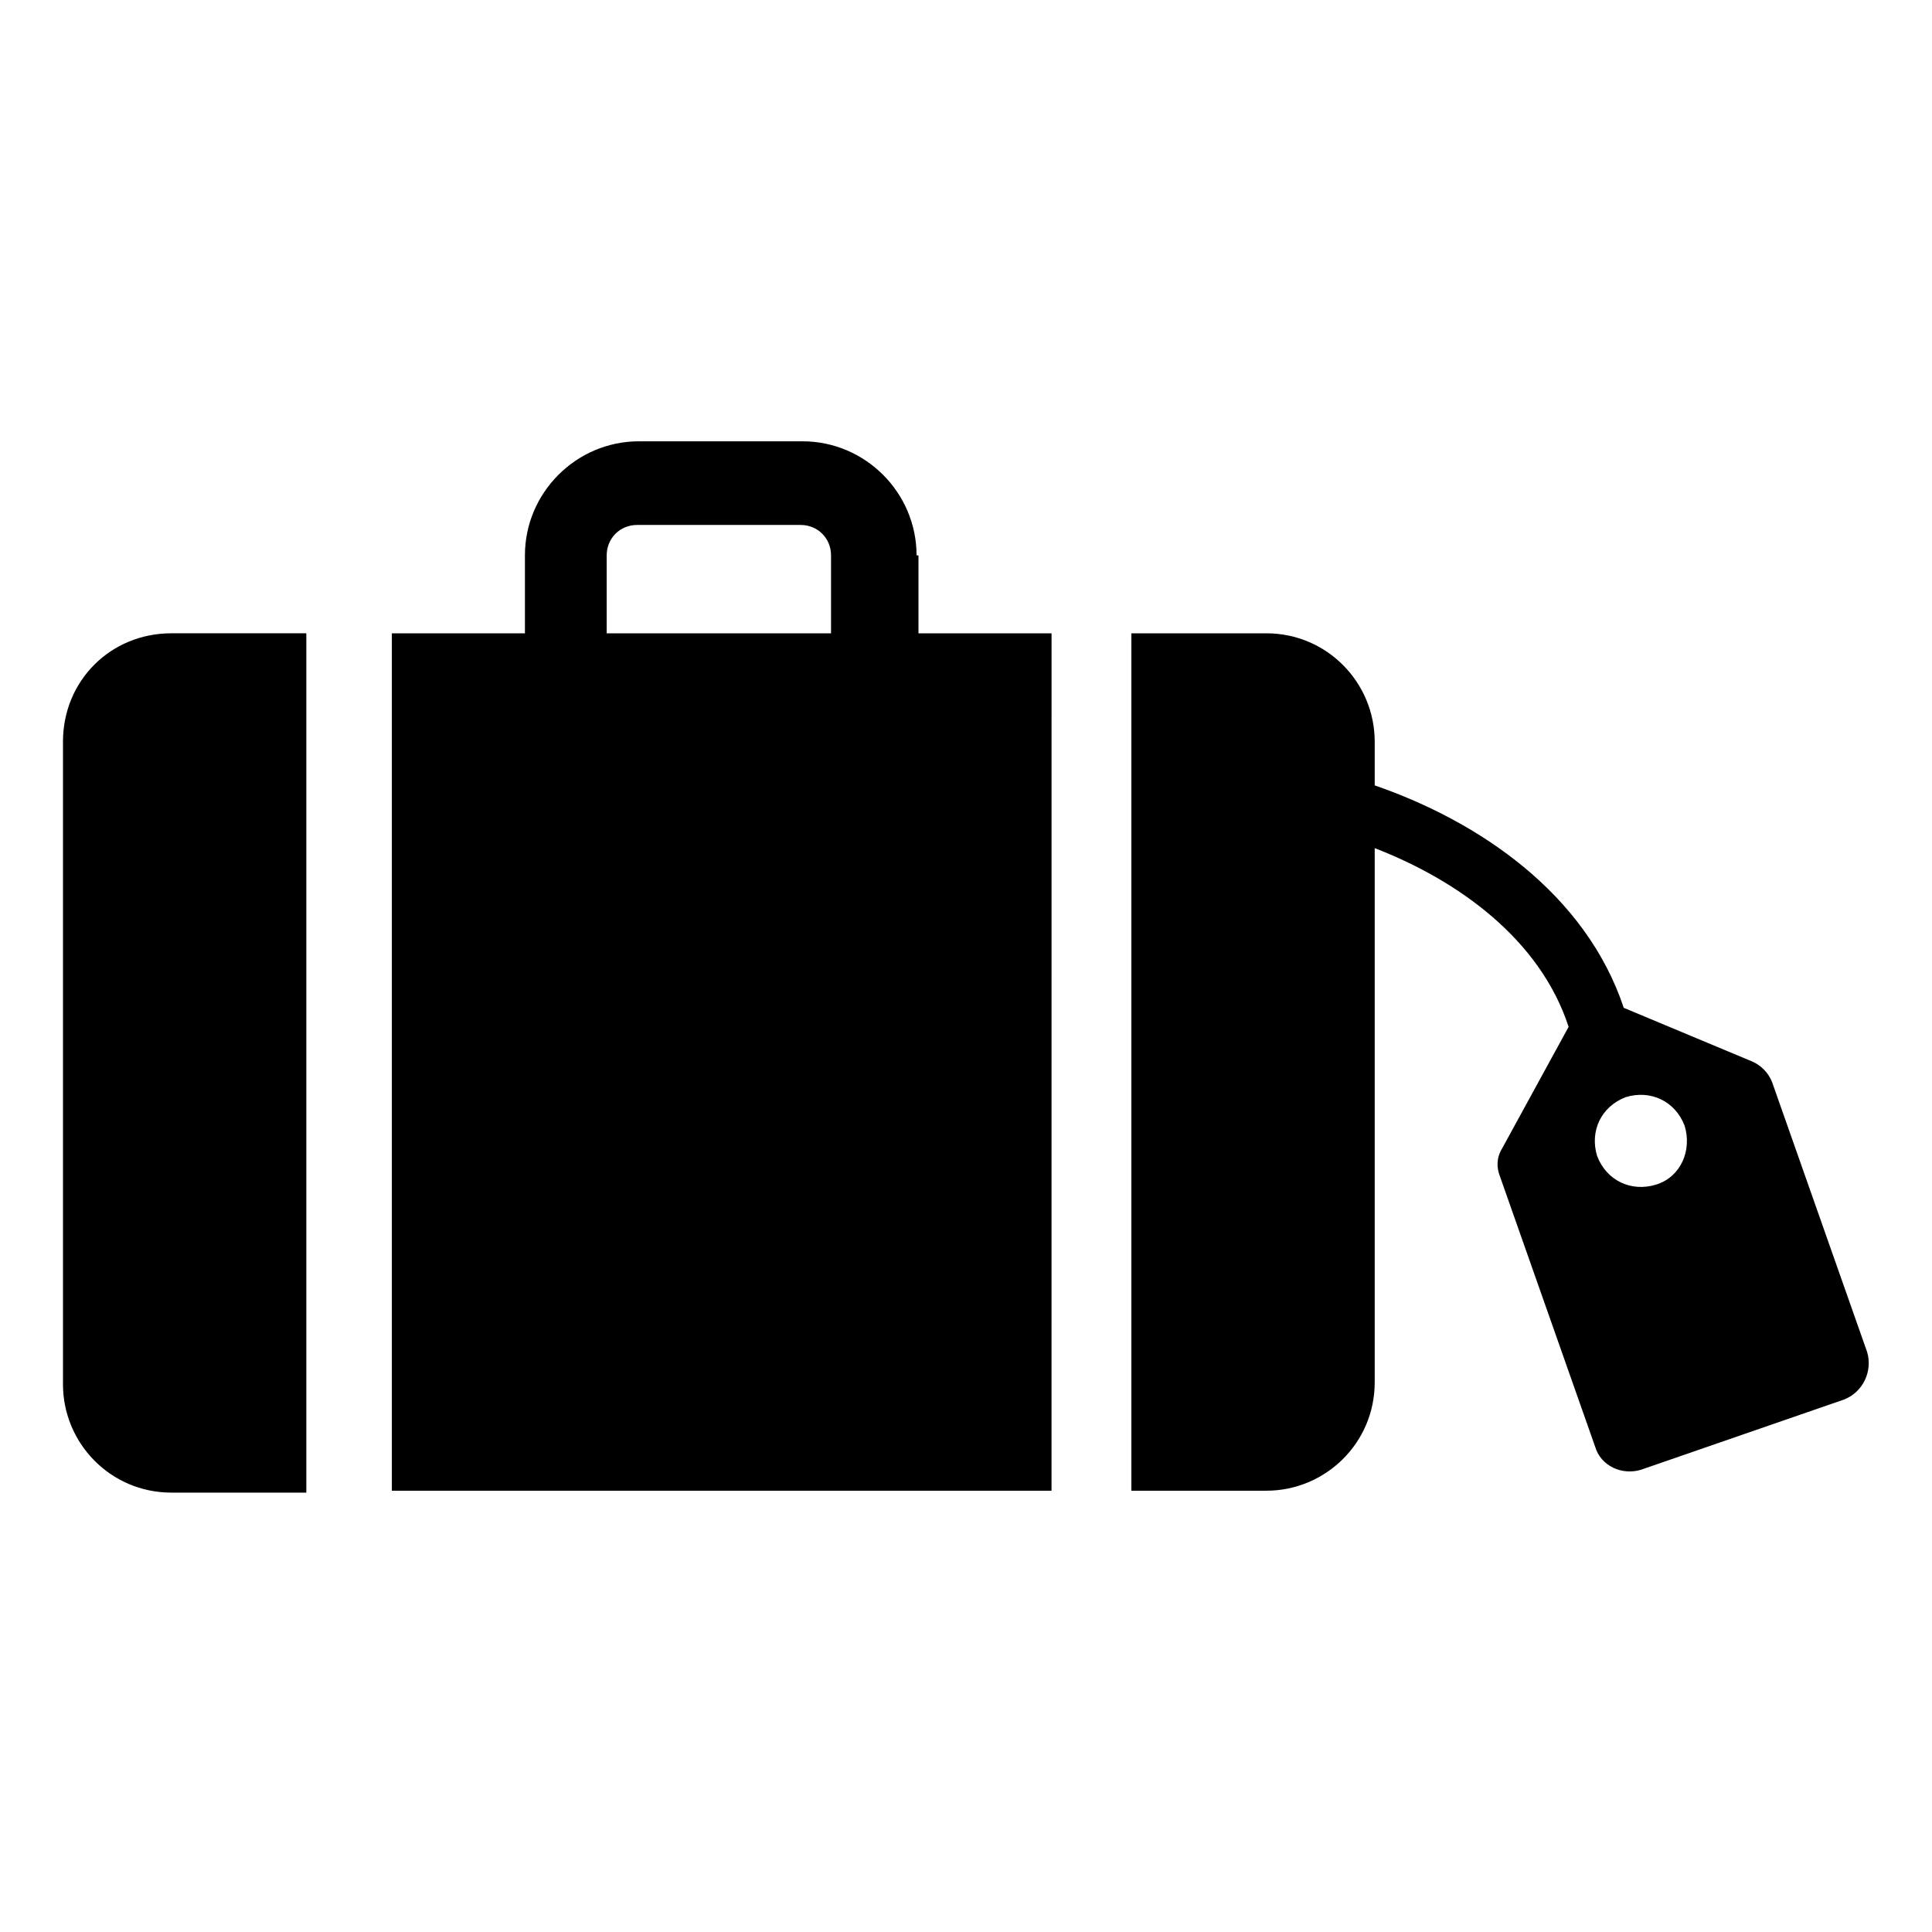
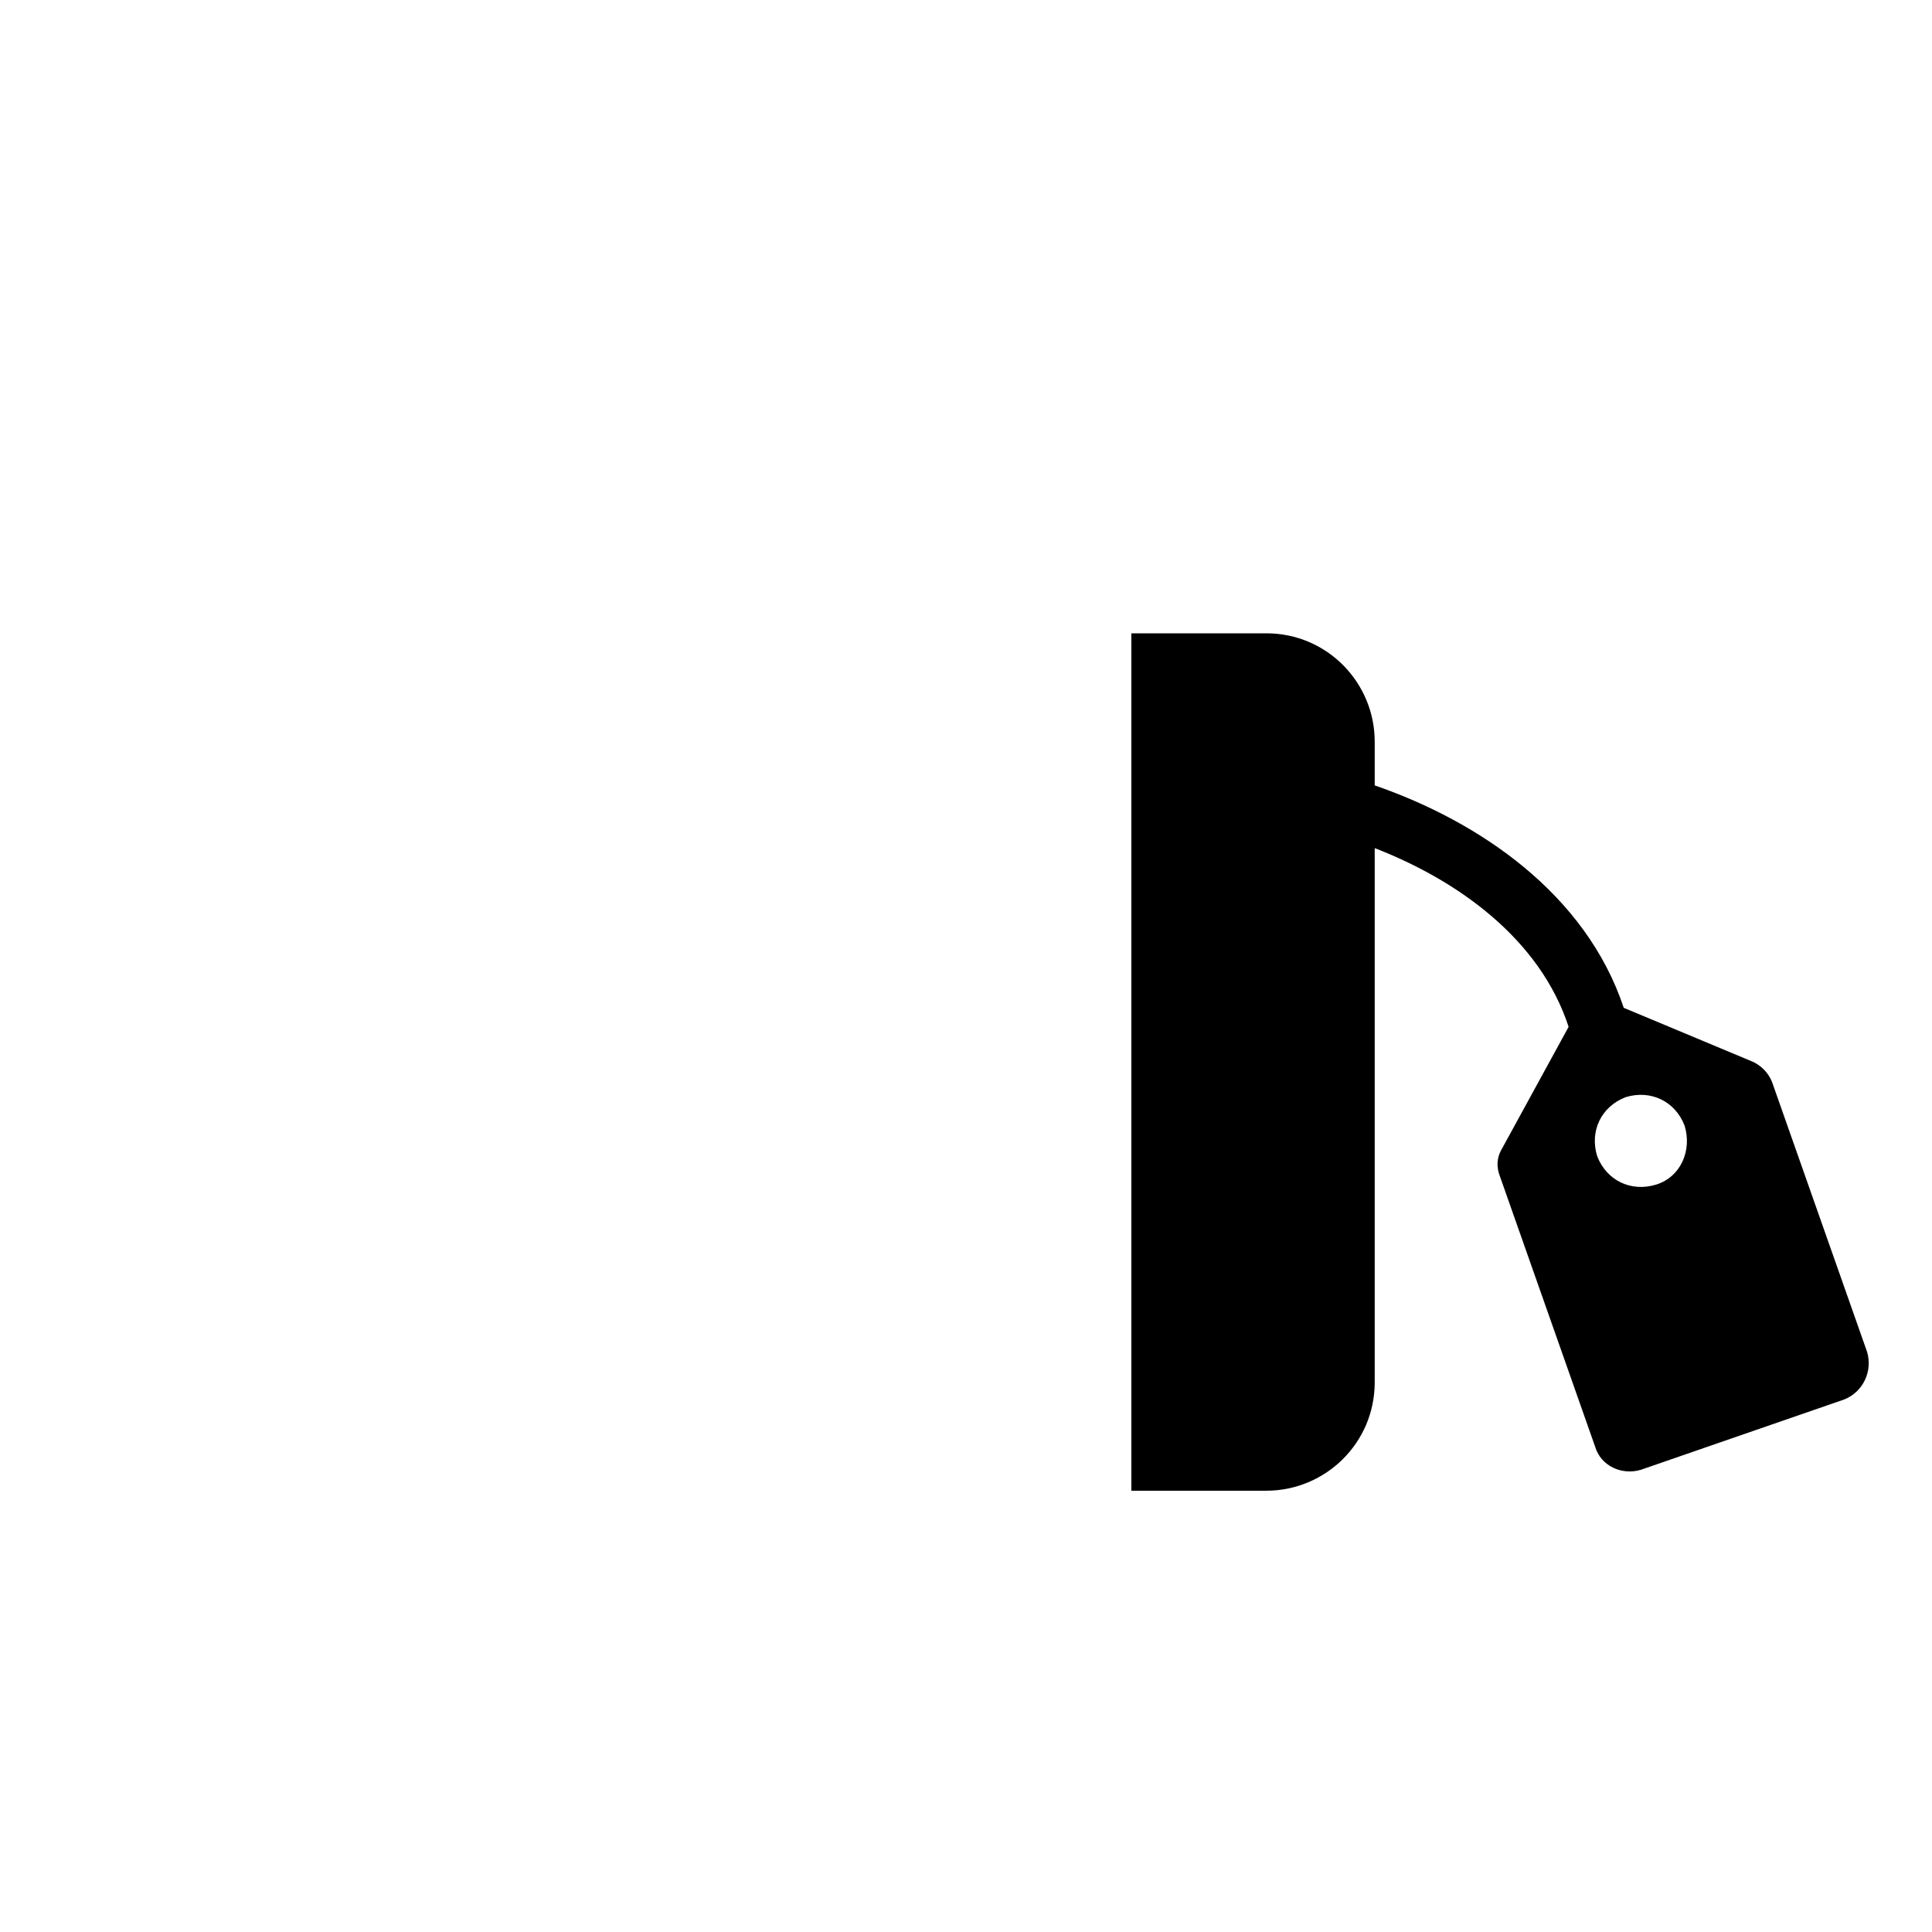
<svg xmlns="http://www.w3.org/2000/svg" fill="#000000" width="800px" height="800px" version="1.1" viewBox="144 144 512 512">
  <g>
-     <path d="m386.9 291.18c0-16.625-13.602-30.23-30.23-30.23h-43.328c-16.625 0-30.23 13.602-30.23 30.23v20.656h-35.266v227.22h174.82l0.008-227.22h-35.266l-0.004-20.656zm-82.121 0c0-4.535 3.527-8.062 8.062-8.062h43.328c4.535 0 8.062 3.527 8.062 8.062v20.656h-59.453z" />
-     <path d="m160.69 340.55v170.29c0 15.617 12.594 28.719 28.719 28.719h35.77v-227.73h-35.77c-16.121 0-28.719 12.594-28.719 28.719z" />
    <path d="m638.8 502.27-25.191-71.539c-1.008-2.519-3.023-4.535-5.543-5.543l-33.754-14.105c-10.078-30.23-38.289-49.375-66-58.945v-11.586c0-15.617-12.594-28.719-28.719-28.719h-35.77v227.22h35.77c15.617 0 28.719-12.594 28.719-28.719v-141.57c22.168 8.566 43.832 24.184 51.387 47.359l-17.633 32.242c-1.512 2.519-1.512 5.039-0.504 7.559l25.191 71.539c1.512 5.039 7.055 7.559 12.09 6.047l53.906-18.641c5.043-2.016 7.562-7.559 6.051-12.594zm-55.922-44.336c-6.551 2.016-13.098-1.008-15.617-7.559-2.016-6.551 1.008-13.098 7.559-15.617 6.551-2.016 13.098 1.008 15.617 7.559 2.012 6.547-1.012 13.602-7.559 15.617z" />
  </g>
</svg>